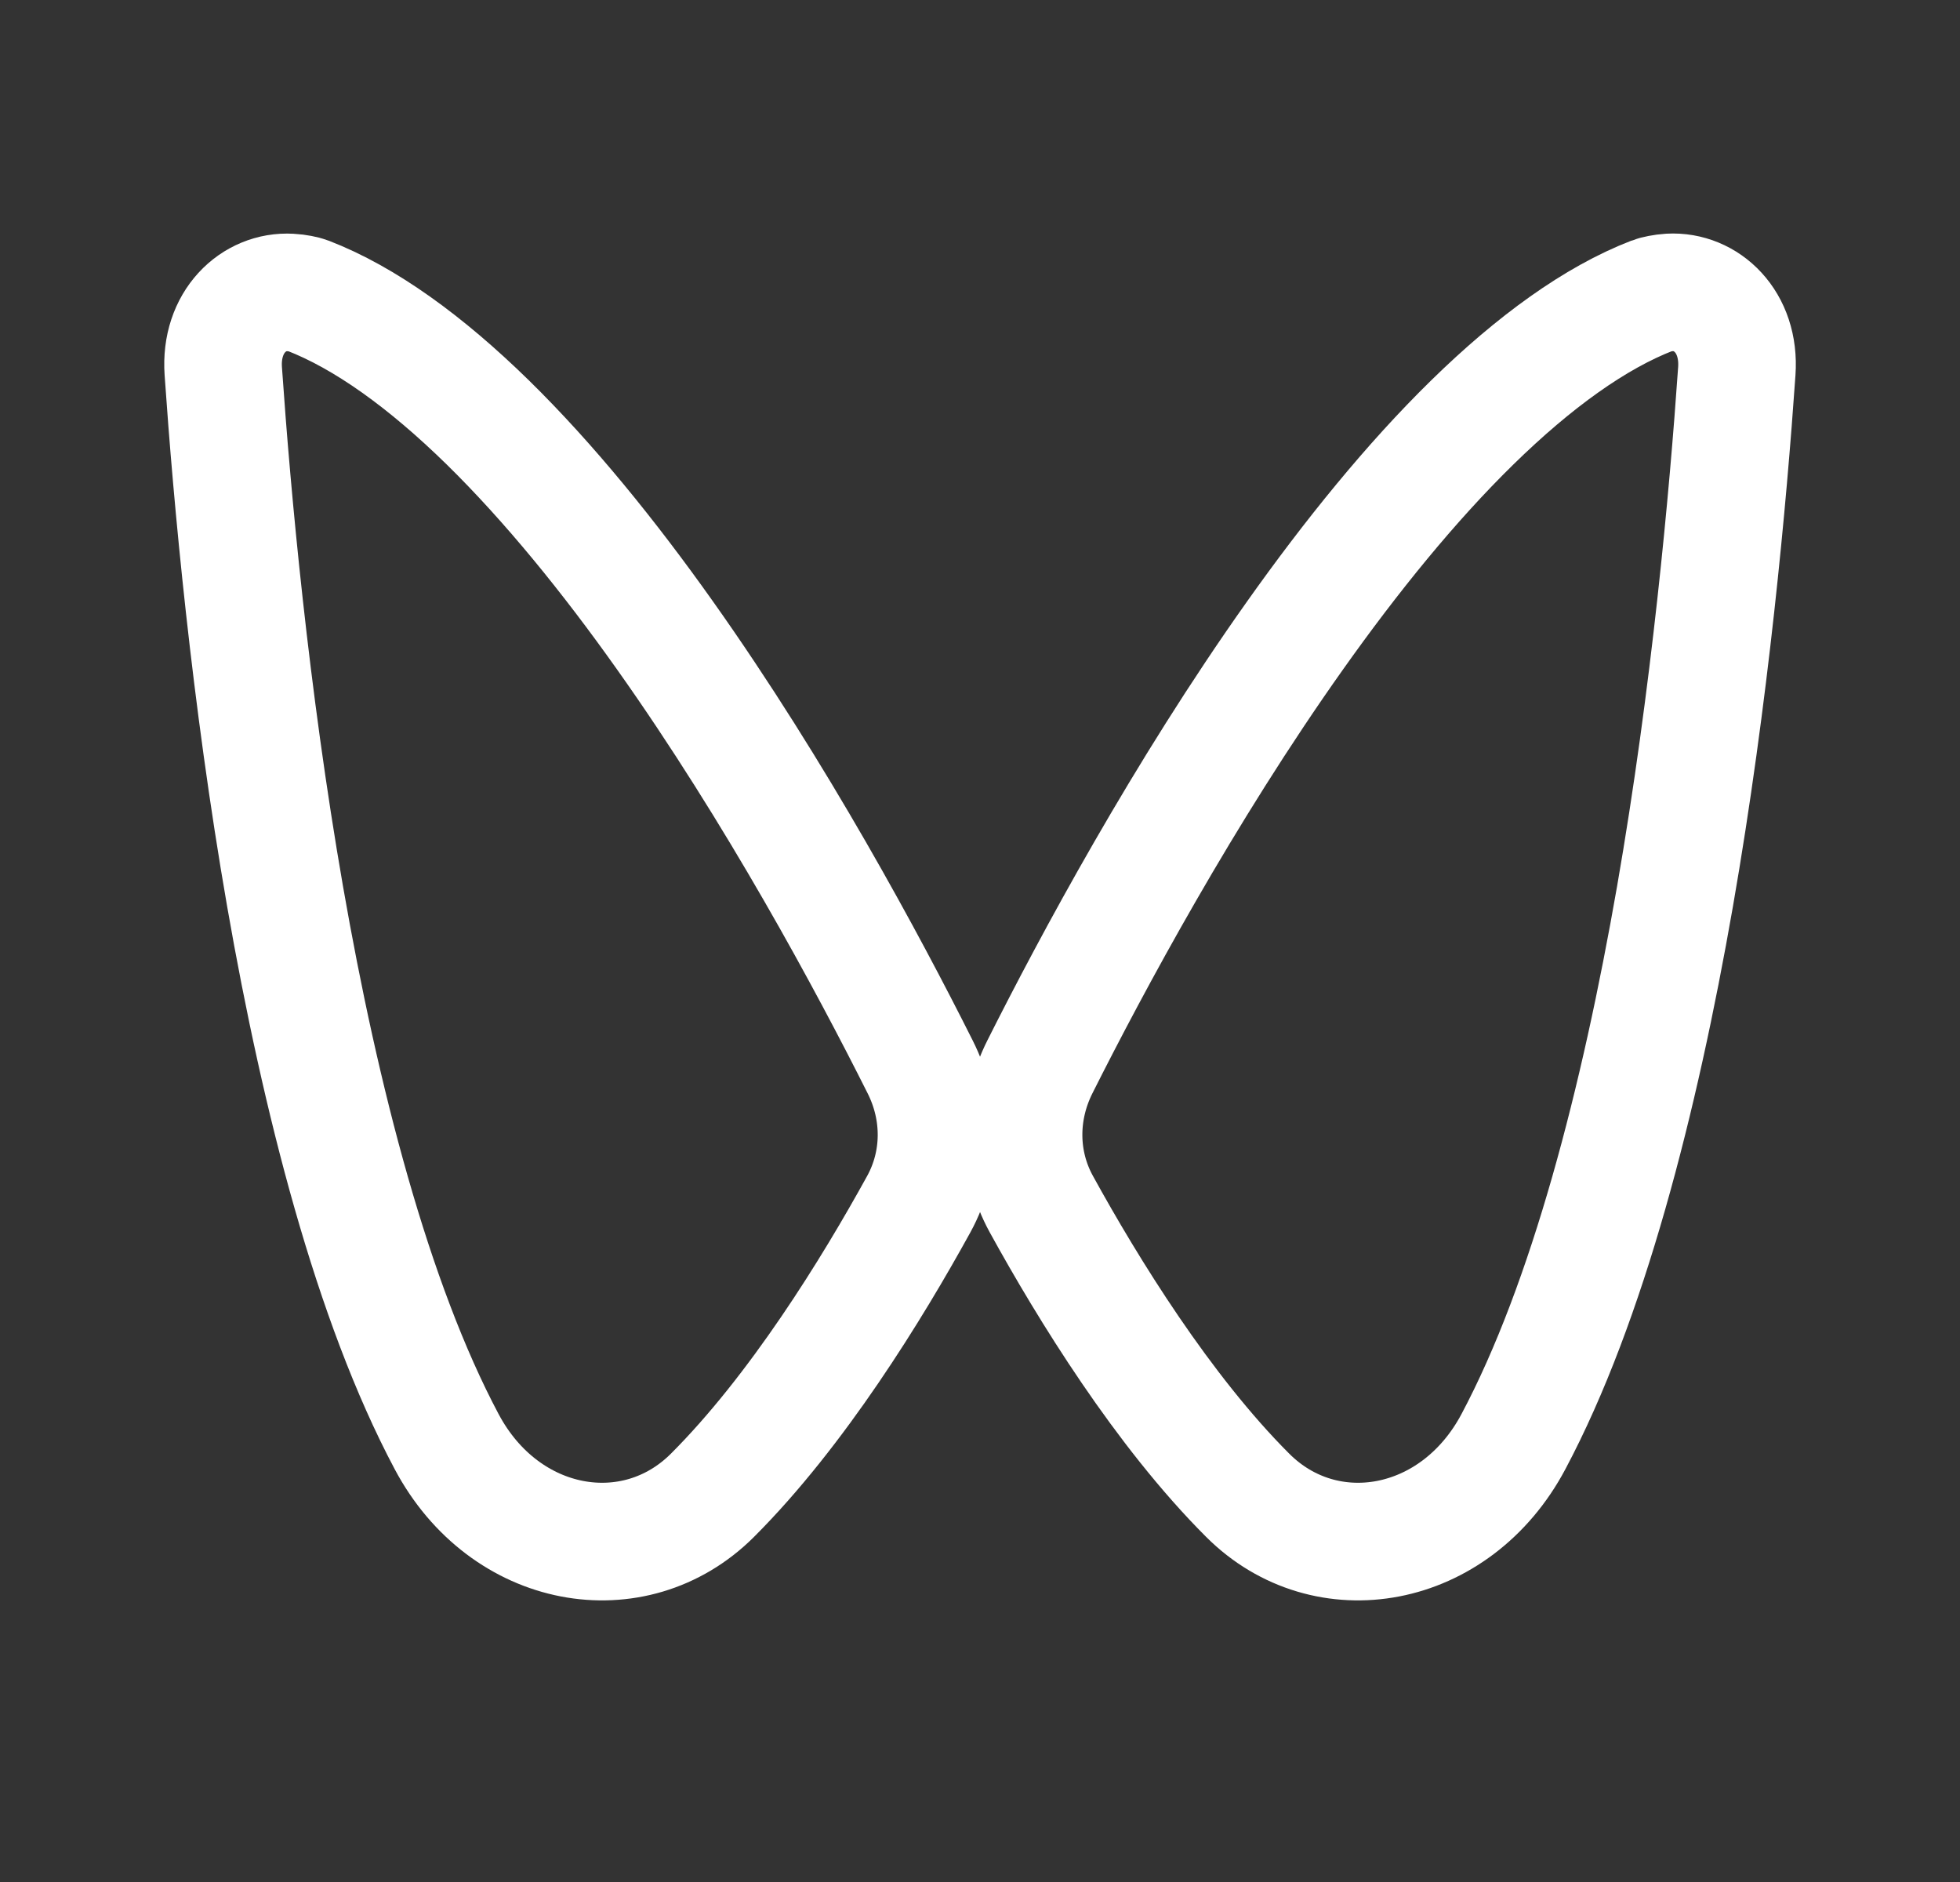
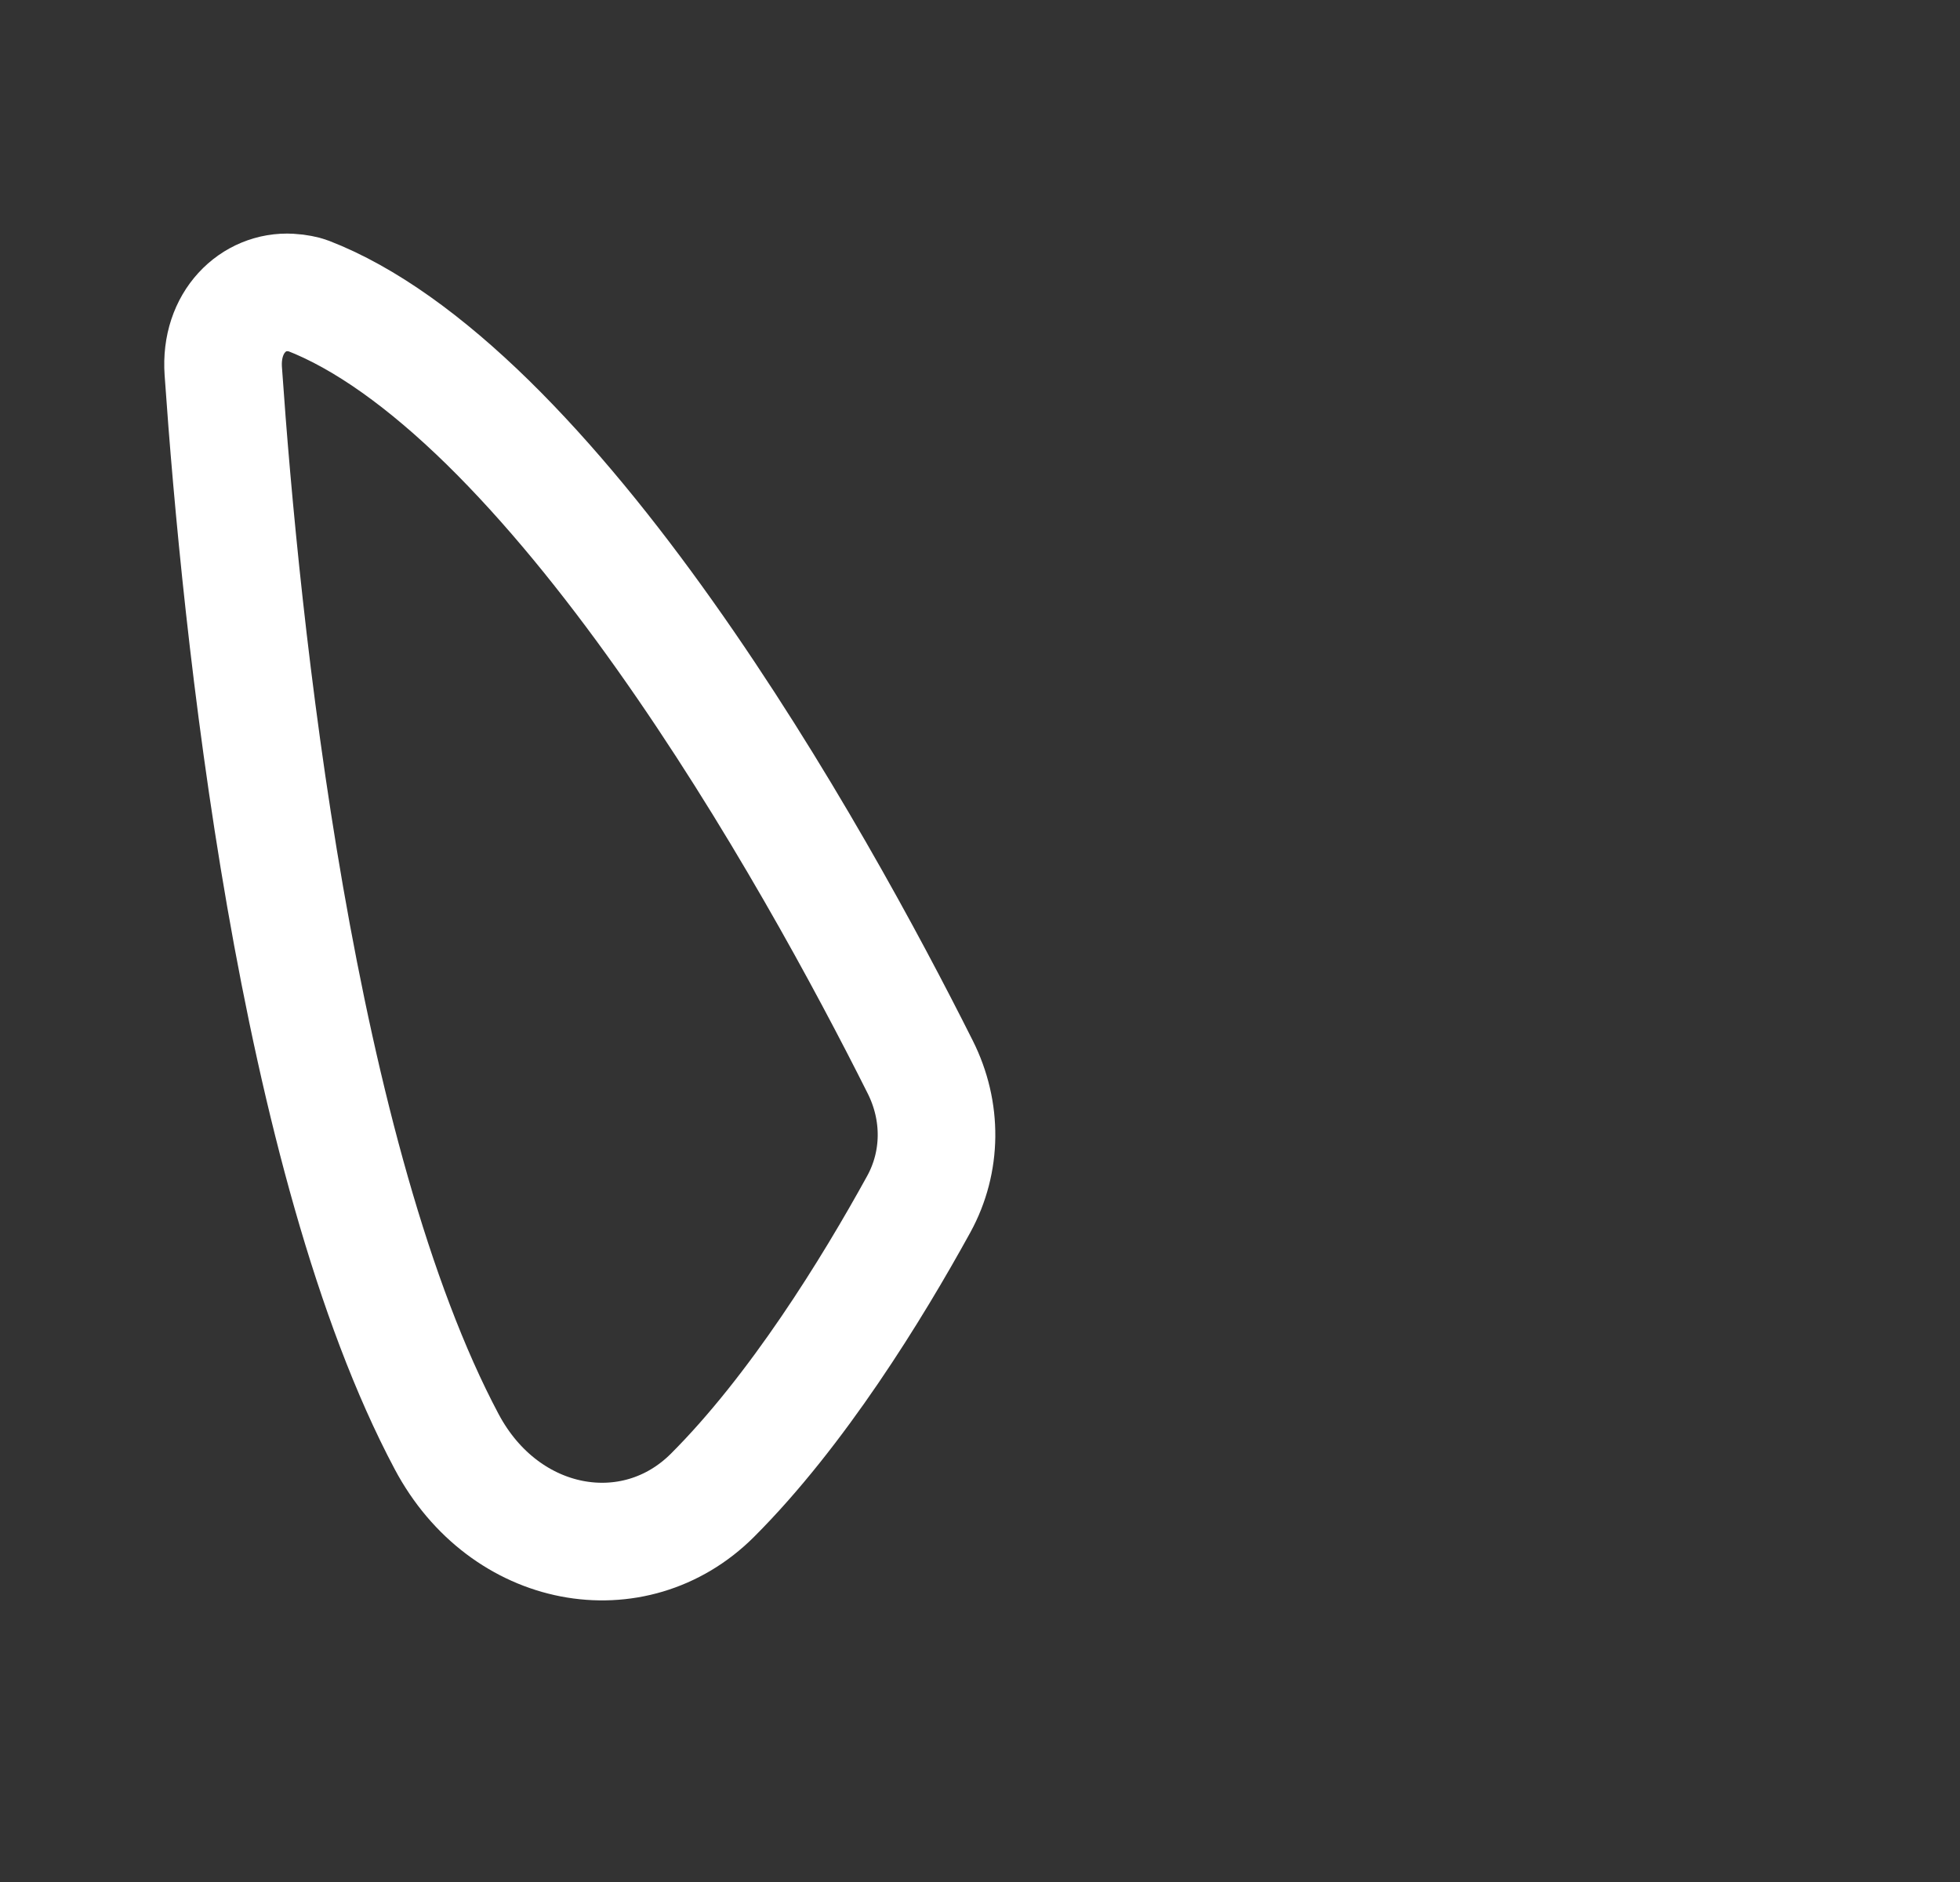
<svg xmlns="http://www.w3.org/2000/svg" width="25" height="24" viewBox="0 0 25 24" fill="none">
  <rect x="0" y="0" width="25" height="24" fill="#333333" stroke="none" />
  <g id="Frame">
    <path id="Rectangle 39585" d="M2.848 4.734C2.804 4.105 3.236 3.703 3.705 3.73C3.79 3.734 3.888 3.755 3.923 3.769C4.654 4.051 5.431 4.613 6.222 5.387C7.006 6.156 7.771 7.1 8.482 8.103C9.904 10.107 11.075 12.286 11.737 13.606C12.021 14.17 12.014 14.817 11.72 15.354C11.122 16.441 10.167 17.99 9.087 19.069C8.09 20.064 6.437 19.777 5.697 18.384C4.75 16.603 4.089 14.026 3.637 11.436C3.189 8.863 2.96 6.349 2.848 4.734Z" stroke="white" stroke-width="1.5" />
-     <path id="Rectangle 39586" d="M22.153 4.734C22.197 4.104 21.765 3.703 21.296 3.729C21.211 3.734 21.113 3.755 21.078 3.769C20.347 4.051 19.57 4.613 18.779 5.387C17.994 6.155 17.23 7.1 16.519 8.103C15.097 10.107 13.927 12.286 13.264 13.605C12.98 14.17 12.987 14.817 13.281 15.353C13.879 16.441 14.834 17.989 15.915 19.069C16.911 20.064 18.564 19.777 19.304 18.384C20.251 16.603 20.912 14.026 21.364 11.436C21.812 8.863 22.041 6.348 22.153 4.734Z" stroke="white" stroke-width="1.5" />
  </g>
</svg>